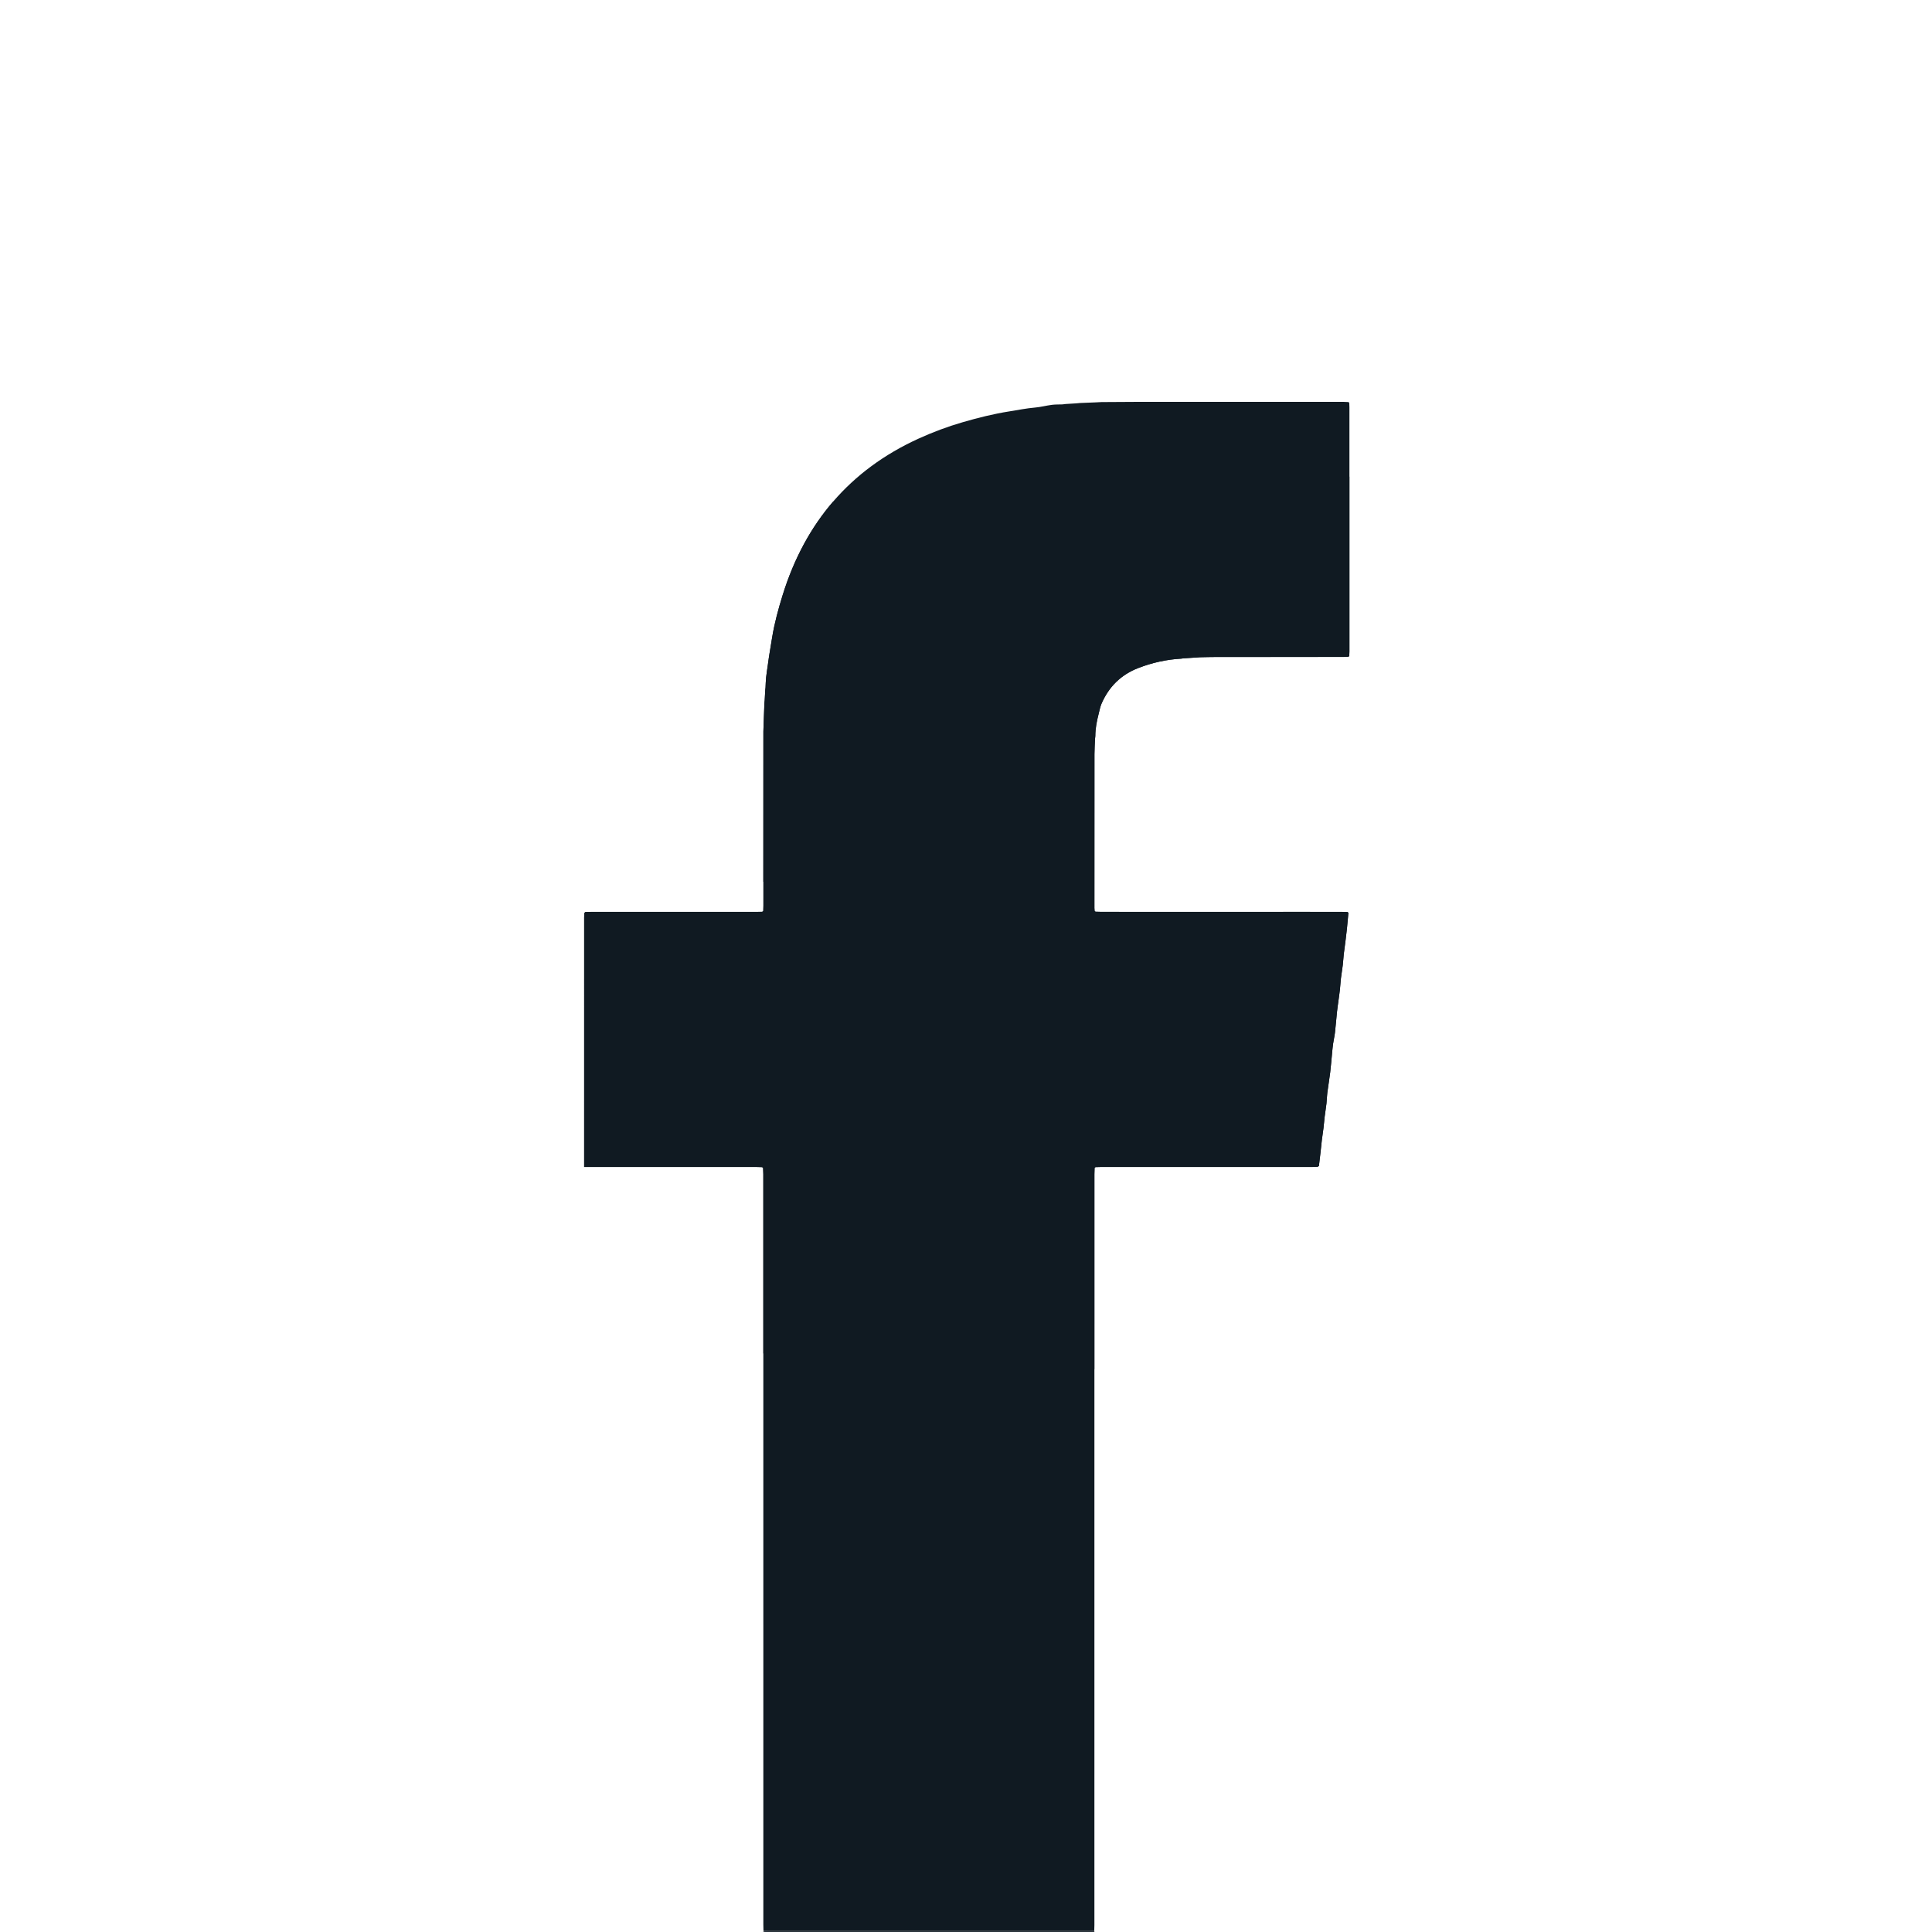
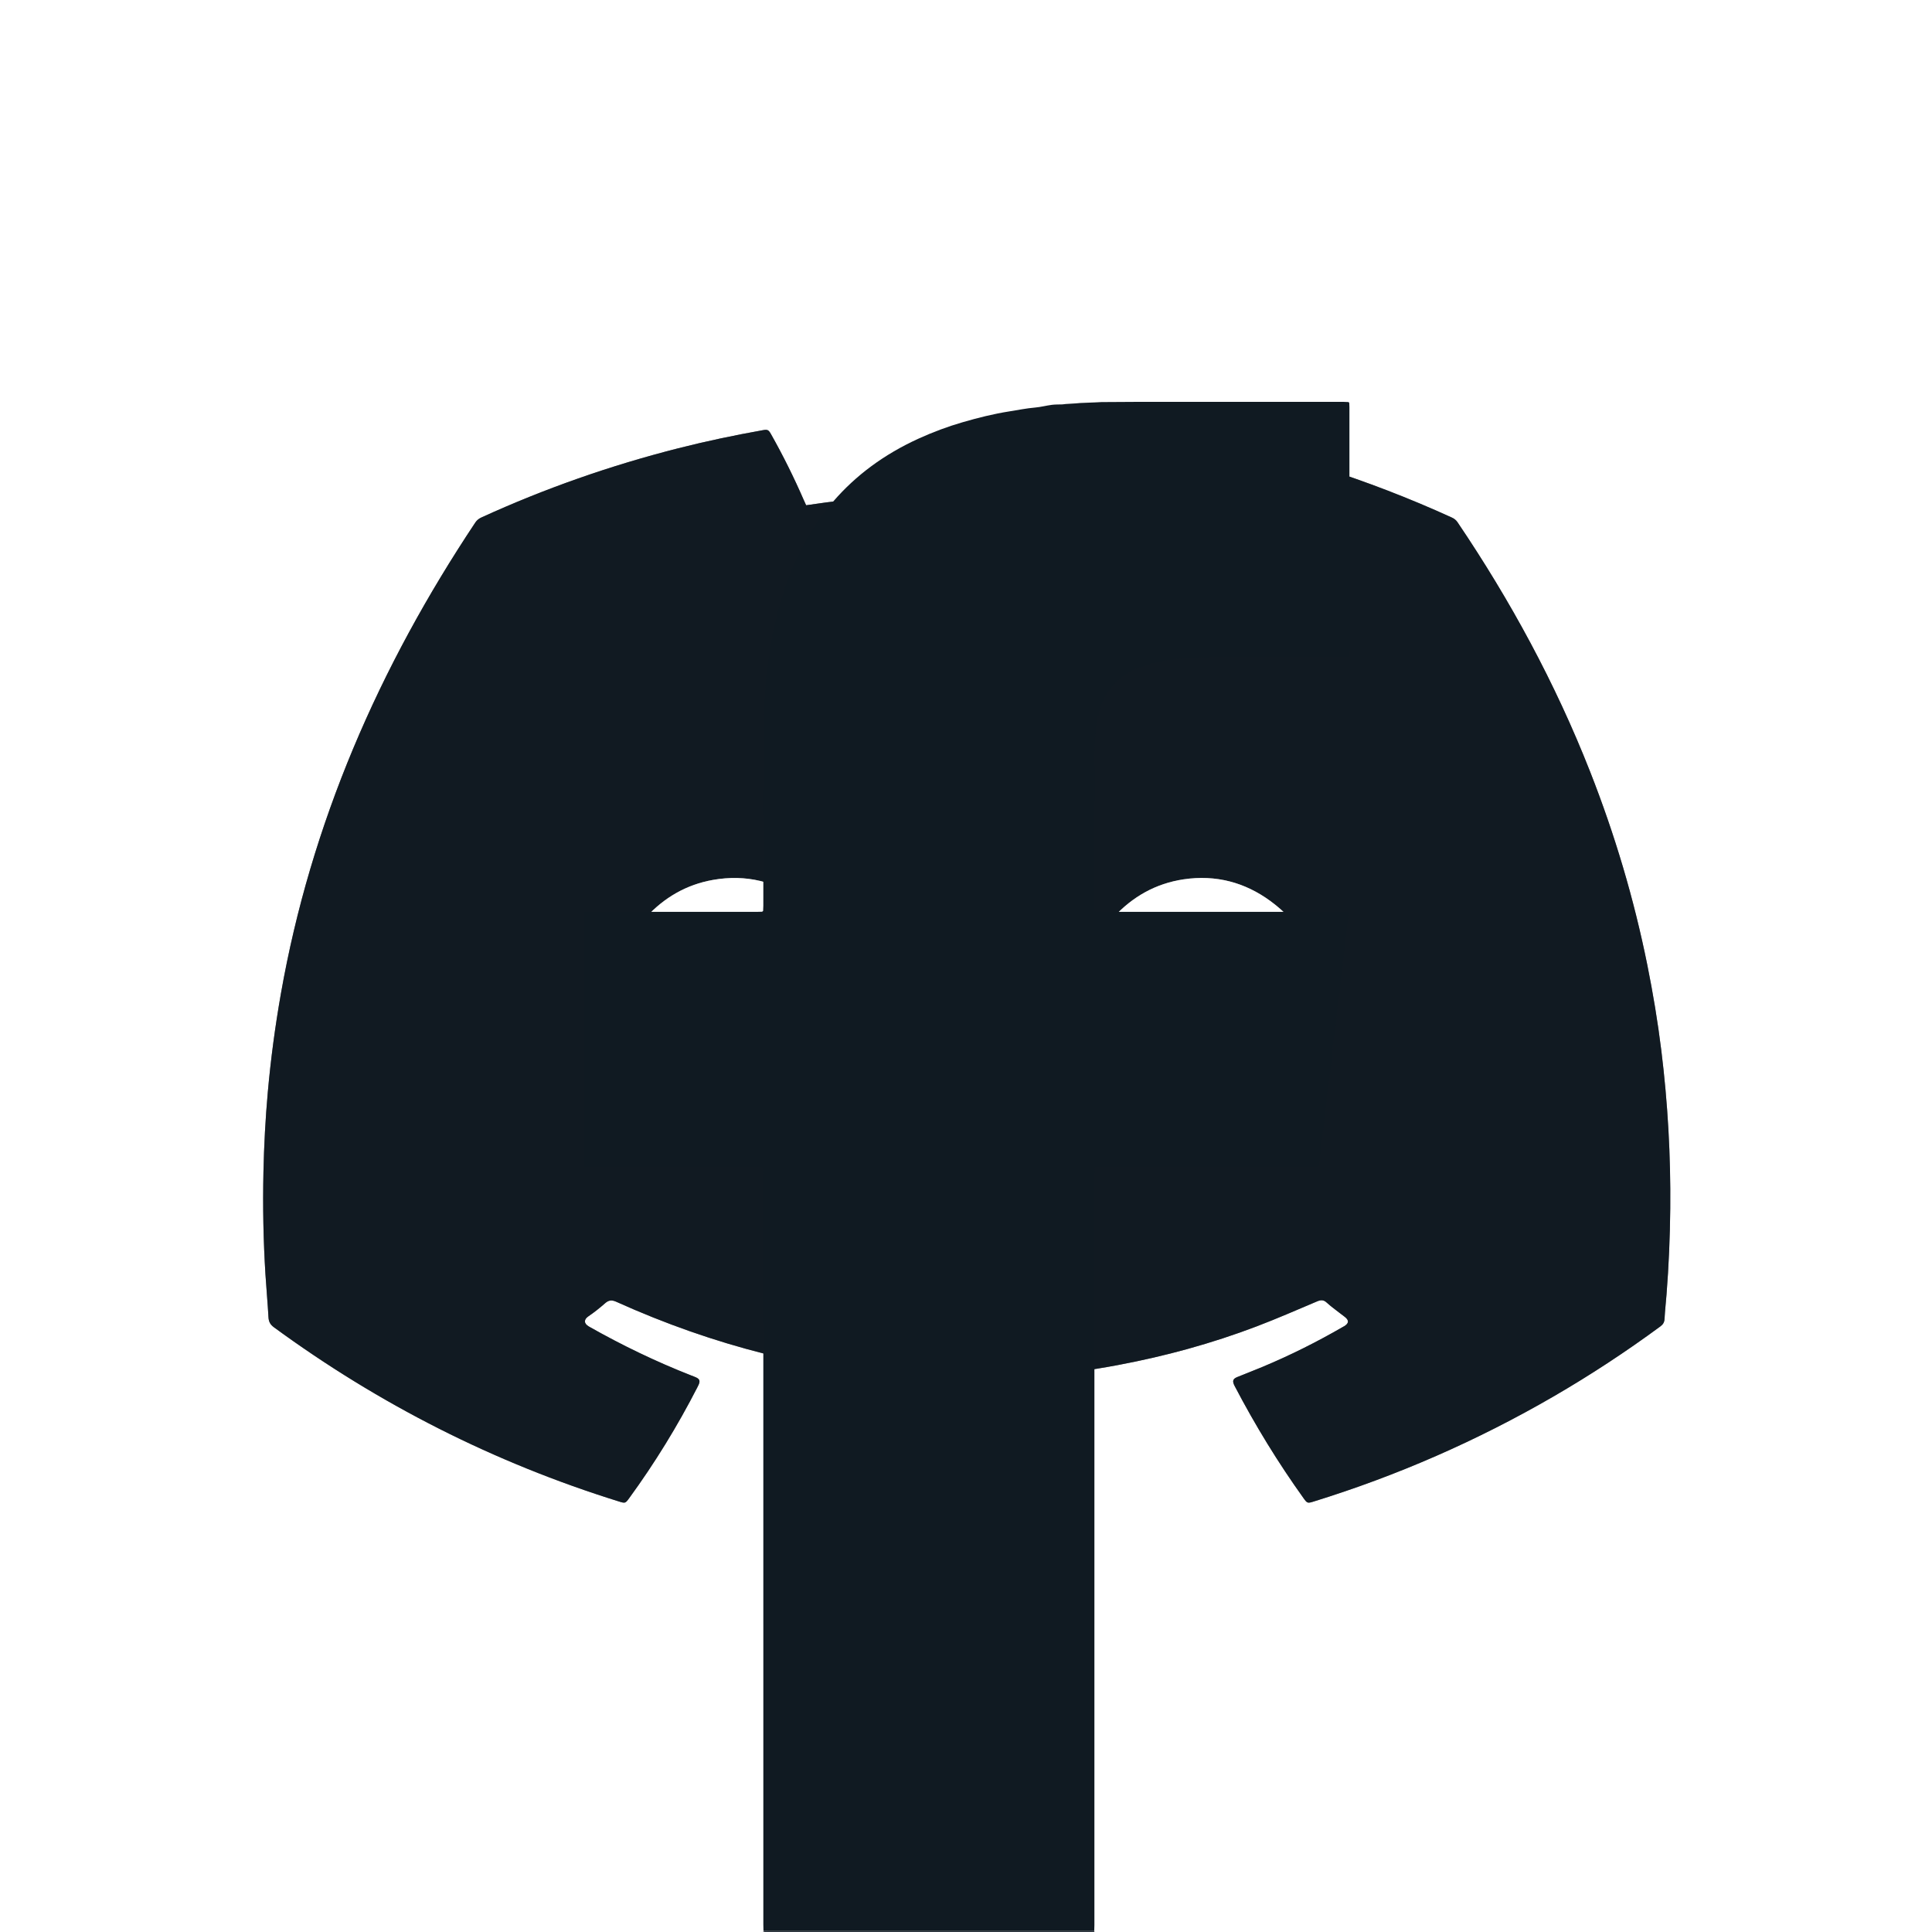
<svg xmlns="http://www.w3.org/2000/svg" version="1.1" id="Réteg_1" x="0px" y="0px" viewBox="0 0 4000 4000" enable-background="new 0 0 4000 4000" xml:space="preserve">
  <rect x="0" y="0" width="4000" height="4000" fill="#808080" stroke="none" />
  <g>
    <g>
      <path fill="#FFFFFF" d="M0,4000C0,2666.667,0,1333.333,0,0c1333.333,0,2666.667,0,4000,0c0,1333.333,0,2666.667,0,4000    C2666.667,4000,1333.333,4000,0,4000z M1669.038,1046.041c-1.835-4.009-3.399-7.282-4.845-10.606    c-20.316-46.714-42.932-92.284-67.96-136.653c-5.032-8.921-7.141-9.865-16.815-8.138    c-58.973,10.527-117.575,22.816-175.638,37.574c-139.9,35.56-275.602,83.077-406.926,143.059    c-5.341,2.439-9.468,5.577-12.767,10.533c-98.725,148.325-184.234,303.788-252.998,468.285    c-68.372,163.558-118.73,332.425-149.516,507.096c-11.917,67.612-20.997,135.582-27.129,203.93    c-4.944,55.106-7.836,110.346-9.024,165.683c-1.518,70.69-0.236,141.311,4.173,211.869c1.849,29.592,4.603,59.129,6.255,88.73    c0.514,9.203,3.857,15.156,11.315,20.618c218.06,159.674,455.872,280.163,713.958,360.539c13.331,4.151,13.651,4.058,21.606-6.857    c53.054-72.784,100.025-149.31,141.118-229.45c0.91-1.775,1.818-3.556,2.62-5.381c3.404-7.75,1.997-11.706-5.526-15.164    c-3.017-1.387-6.164-2.493-9.26-3.707c-73.215-28.7-143.863-62.721-212.277-101.509c-11.184-6.341-10.641-14.803-1.247-21.165    c12.109-8.2,23.627-17.412,34.613-27.082c7.566-6.66,13.97-7.229,23.253-3.04c201.021,90.705,411.174,144.864,631.729,157.369    c78.344,4.442,156.597,3.39,234.749-3.014c57.438-4.707,114.489-12.579,171.177-23.182c98.324-18.39,194.474-44.639,287.944-80.19    c42.239-16.066,83.69-34.222,125.329-51.833c7.647-3.234,13.352-3.536,19.862,2.507c8.277,7.684,17.592,14.254,26.495,21.259    c3.665,2.884,7.47,5.591,11.135,8.475c8.901,7.005,8.407,13.225-1.477,19.211c-0.568,0.344-1.193,0.592-1.768,0.925    c-54.18,31.395-110.071,59.362-167.865,83.479c-17.182,7.17-34.581,13.817-51.817,20.858c-8.745,3.572-10.264,7.894-6.281,16.499    c0.419,0.905,0.881,1.792,1.343,2.676c42.18,80.663,89.604,158.105,142.641,232.095c7.126,9.941,8.153,10.251,19.953,6.603    c173.906-53.768,339.59-126.336,497.066-217.615c76.415-44.293,150.144-92.696,221.271-145.076    c5.564-4.098,8.374-8.503,8.75-15.598c0.899-16.959,2.79-33.863,4.126-50.802c4.664-59.162,7.133-118.413,7.704-177.762    c1.052-109.461-5.069-218.515-18.494-327.13c-7.352-59.478-17.179-118.573-29.042-177.344    c-27.643-136.953-67.347-270.303-118.498-400.278c-71.848-182.566-164.759-353.931-274.547-516.331    c-3.151-4.661-7.158-7.463-12.156-9.744c-87.224-39.802-176.551-74.123-267.883-103.265    c-103.147-32.912-208.109-58.422-314.687-77.367c-9.765-1.736-12.093-0.968-16.688,8.214    c-20.094,40.146-40.026,80.375-59.857,120.652c-4.231,8.593-7.796,17.514-11.779,26.537    C2112.576,1012.761,1891.198,1012.723,1669.038,1046.041z" />
      <path fill="#111A22" d="M1669.038,1046.041c222.159-33.318,443.538-33.28,665.417-0.008c3.983-9.023,7.548-17.944,11.779-26.537    c19.831-40.277,39.763-80.505,59.857-120.652c4.596-9.182,6.923-9.95,16.688-8.214c106.578,18.945,211.54,44.454,314.687,77.367    c91.332,29.143,180.659,63.463,267.883,103.265c4.998,2.28,9.005,5.083,12.156,9.744    c109.787,162.4,202.699,333.765,274.547,516.331c51.151,129.974,90.855,263.325,118.498,400.278    c11.863,58.771,21.69,117.866,29.042,177.344c13.426,108.615,19.546,217.669,18.494,327.13    c-0.57,59.349-3.039,118.6-7.704,177.762c-1.336,16.938-3.227,33.843-4.126,50.802c-0.376,7.095-3.186,11.5-8.75,15.598    c-71.127,52.38-144.856,100.783-221.271,145.076c-157.476,91.279-323.159,163.848-497.066,217.615    c-11.801,3.648-12.827,3.338-19.953-6.603c-53.038-73.99-100.461-151.431-142.641-232.095c-0.462-0.884-0.924-1.771-1.343-2.676    c-3.983-8.605-2.464-12.927,6.281-16.499c17.237-7.041,34.636-13.688,51.817-20.858c57.793-24.117,113.684-52.084,167.865-83.479    c0.575-0.333,1.2-0.581,1.768-0.925c9.883-5.985,10.378-12.206,1.477-19.211c-3.665-2.884-7.469-5.591-11.135-8.475    c-8.904-7.004-18.219-13.574-26.495-21.259c-6.51-6.044-12.214-5.742-19.862-2.507c-41.638,17.611-83.089,35.768-125.329,51.833    c-93.47,35.551-189.62,61.8-287.944,80.19c-56.688,10.603-113.738,18.476-171.177,23.182    c-78.152,6.404-156.404,7.456-234.749,3.014c-220.556-12.505-430.708-66.665-631.729-157.369    c-9.283-4.189-15.687-3.62-23.253,3.04c-10.986,9.67-22.504,18.882-34.613,27.082c-9.394,6.361-9.937,14.824,1.247,21.165    c68.415,38.788,139.062,72.808,212.277,101.509c3.096,1.214,6.242,2.32,9.26,3.707c7.523,3.458,8.93,7.414,5.526,15.164    c-0.802,1.825-1.709,3.606-2.62,5.381c-41.094,80.14-88.065,156.666-141.118,229.45c-7.956,10.915-8.276,11.008-21.606,6.857    c-258.086-80.376-495.898-200.865-713.958-360.539c-7.459-5.462-10.801-11.415-11.315-20.618    c-1.653-29.601-4.406-59.138-6.255-88.73c-4.409-70.558-5.691-141.179-4.173-211.869c1.188-55.337,4.08-110.576,9.024-165.683    c6.132-68.348,15.212-136.318,27.129-203.93c30.786-174.671,81.144-343.537,149.516-507.096    c68.765-164.498,154.274-319.961,252.998-468.285c3.298-4.955,7.426-8.093,12.767-10.533    c131.324-59.982,267.026-107.499,406.926-143.059c58.063-14.758,116.665-27.047,175.638-37.574    c9.674-1.727,11.783-0.783,16.815,8.138c25.028,44.369,47.644,89.939,67.96,136.653    C1665.639,1038.759,1667.203,1042.032,1669.038,1046.041z M2224.626,2108.635c0.428,25.207,2.326,48.08,7.337,70.612    c15.252,68.574,47.979,126.938,103.365,170.887c66.445,52.725,141.304,68.058,222.742,43.452    c60.493-18.278,106.697-56.681,140.201-109.707c49.357-78.114,61.176-163.097,40.482-252.308    c-15.731-67.819-51.353-123.934-107.798-165.551c-53.667-39.569-114.043-55.253-180.108-45.51    c-57.823,8.527-106.198,35.952-145.563,78.787C2250.429,1958.988,2226.075,2030.592,2224.626,2108.635z M1256.707,2108.175    c0.369,25.534,2.264,48.405,7.268,70.934c15.23,68.561,47.905,126.956,103.266,170.914c66.4,52.723,141.23,68.373,222.646,43.486    c64.363-19.674,112.257-61.563,145.985-119.066c44.744-76.282,54.952-158.302,34.666-243.815    c-16.083-67.794-51.69-123.841-108.326-165.145c-55.658-40.59-117.919-55.747-186.115-43.716    c-55.119,9.724-101.066,36.595-138.685,77.47C1282.521,1958.876,1258.133,2030.463,1256.707,2108.175z" />
      <path fill="#FFFFFF" d="M2224.626,2108.635c1.45-78.043,25.804-149.648,80.658-209.338c39.365-42.836,87.74-70.26,145.563-78.787    c66.064-9.743,126.44,5.941,180.108,45.51c56.446,41.617,92.067,97.732,107.798,165.551    c20.693,89.211,8.875,174.194-40.482,252.308c-33.505,53.026-79.708,91.429-140.201,109.707    c-81.438,24.606-156.297,9.273-222.742-43.452c-55.385-43.948-88.113-102.313-103.365-170.887    C2226.952,2156.715,2225.054,2133.842,2224.626,2108.635z" />
      <path fill="#FFFFFF" d="M1256.707,2108.175c1.425-77.712,25.814-149.299,80.704-208.938    c37.619-40.875,83.567-67.745,138.685-77.47c68.197-12.032,130.457,3.126,186.115,43.716    c56.637,41.303,92.244,97.351,108.326,165.145c20.286,85.513,10.078,167.533-34.666,243.815    c-33.728,57.502-81.621,99.392-145.985,119.066c-81.416,24.887-156.247,9.238-222.646-43.486    c-55.361-43.958-88.035-102.353-103.266-170.914C1258.971,2156.58,1257.076,2133.709,1256.707,2108.175z" />
    </g>
  </g>
  <g>
    <g>
-       <path fill="#FFFFFF" d="M1580,4000c-526.667,0-1053.333,0-1580,0C0,2666.667,0,1333.334,0,0.001C1333.333,0,2666.666,0,3999.999,0    c0,1333.332,0,2666.665,0.001,3999.999C3422,4000,2844,4000,2266,4000c-0.174-0.695-0.347-1.39-0.521-2.085    c0.121-3.99,0.349-7.98,0.349-11.97c0.016-518.314,0.014-1036.629,0.031-1554.943c0-4.323,0.234-8.646,0.359-12.968    c0.612-0.541,1.223-1.083,1.835-1.624c3.66-0.098,7.321-0.282,10.981-0.283c145.997-0.014,291.993-0.009,437.99-0.027    c3.656,0,7.313-0.23,10.97-0.353c0.903-0.623,1.805-1.247,2.708-1.87c1.112-9.42,2.263-18.836,3.324-28.261    c0.952-8.456,1.695-16.937,2.729-25.382c1.031-8.425,2.423-16.806,3.443-25.233c0.902-7.452,1.369-14.957,2.287-22.407    c1.161-9.422,2.764-18.792,3.835-28.222c0.847-7.466,0.859-15.032,1.809-22.481c1.774-13.903,4.224-27.721,5.9-41.634    c1.647-13.668,2.657-27.413,3.999-41.118c0.605-6.189,1.154-12.392,2.054-18.54c1.132-7.725,2.953-15.36,3.843-23.107    c1.61-14.01,2.669-28.083,4.121-42.113c0.739-7.141,1.823-14.247,2.766-21.366c1.115-8.42,2.389-16.822,3.331-25.262    c0.871-7.803,1.195-15.669,2.12-23.465c1.074-9.055,2.7-18.045,3.786-27.099c0.899-7.494,1.198-15.059,2.058-22.559    c1.15-10.038,2.625-20.038,3.885-30.064c0.979-7.786,1.943-15.575,2.732-23.381c1.083-10.716,1.996-21.449,2.981-32.175    c-0.571-0.574-1.142-1.149-1.713-1.723c-3.65-0.119-7.301-0.342-10.951-0.342c-166.35-0.017-332.699-0.013-499.049-0.028    c-3.985,0-7.971-0.194-11.956-0.297c-0.604-0.549-1.209-1.099-1.813-1.649c-0.125-1.988-0.361-3.976-0.361-5.964    c-0.004-106.251-0.02-212.502,0.079-318.754c0.01-10.312,0.749-20.622,1.149-30.934c0.214-2.178,0.428-4.356,0.643-6.534    c-0.016-15.521,2.975-30.601,6.803-45.541c1.885-7.359,3.226-15.009,6.248-21.898c15.227-34.719,40.27-59.495,75.88-73.259    c28.684-11.086,58.321-17.711,89.037-19.442c1.534-0.209,3.068-0.419,4.602-0.628c7.802-0.509,15.604-1.019,23.405-1.528    c3.567-0.246,7.133-0.492,10.7-0.738c11.65-0.197,23.3-0.558,34.95-0.565c87.23-0.048,174.459-0.02,261.689-0.047    c3.644-0.001,7.288-0.31,10.932-0.476c0.498-0.558,0.997-1.116,1.495-1.675c0.124-2.984,0.355-5.968,0.355-8.953    c0.017-168.69,0.018-337.38-0.001-506.07c0-2.983-0.248-5.965-0.38-8.948c-0.488-0.526-0.976-1.052-1.464-1.577    c-3.648-0.158-7.296-0.455-10.944-0.455c-140.587-0.023-281.175-0.045-421.762,0.002c-26.317,0.009-52.634,0.304-78.951,0.467    c-4.223,0.219-8.447,0.437-12.67,0.656c-10.457,0.421-20.914,0.841-31.371,1.262c-2.875,0.258-5.751,0.515-8.626,0.773    c-7.116,0.431-14.232,0.862-21.348,1.293c-2.216,0.272-4.431,0.543-6.647,0.815c-7.312,0.267-14.695-0.013-21.92,0.925    c-11.654,1.513-23.135,4.632-34.812,5.618c-18.008,1.521-35.606,5.184-53.385,7.975c-32.631,5.122-64.505,13.151-96.149,22.307    c-31.412,9.089-61.965,20.522-91.725,34.083c-142.77,65.059-234.668,174.414-281.061,323.212    c-9.021,28.933-17.049,58.176-21.95,88.166c-2.162,13.231-4.396,26.45-6.51,39.689c-0.926,5.8-1.627,11.635-2.441,17.452    c-1.217,8.697-2.674,17.368-3.595,26.095c-0.731,6.929-0.812,13.927-1.182,20.895c-0.183,1.539-0.366,3.077-0.549,4.616    c-0.386,7.103-0.772,14.206-1.158,21.31c-0.213,2.237-0.427,4.474-0.64,6.711c-0.558,15.127-1.115,30.254-1.673,45.38    c-0.135,4.224-0.269,8.448-0.404,12.672c-0.038,120.228-0.073,240.455-0.134,360.683c-0.002,3.648-0.289,7.296-0.443,10.944    c-0.656,0.545-1.312,1.089-1.968,1.634c-3.66,0.103-7.319,0.296-10.979,0.297c-114.666,0.016-229.332,0.01-343.998,0.028    c-3.657,0.001-7.314,0.223-10.972,0.342c-0.682,0.574-1.363,1.149-2.045,1.723c-0.182,2.977-0.522,5.954-0.523,8.93    c-0.025,168.894-0.023,337.787-0.023,506.681c0,3.228,0,6.455,0,10.495c4.582,0,8.176,0,11.77,0    c115.261,0,230.522-0.003,345.782,0.012c3.658,0,7.316,0.185,10.974,0.283c0.661,0.537,1.322,1.073,1.982,1.609    c0.153,4.317,0.441,8.635,0.441,12.952c0.02,517.937,0.018,1035.874,0.031,1553.81c0,4.327,0.181,8.653,0.277,12.98    C1580.455,3998.507,1580.228,3999.254,1580,4000z" />
      <path fill="#2A333C" d="M2264,4000c-227.333,0-454.667,0-682,0c0.111-0.716,0.222-1.432,0.331-2.148    c3.995,0.05,7.991,0.142,11.988,0.142c219.198,0.007,438.397,0.007,657.596,0.002c3.997,0,7.994-0.067,11.991-0.103    C2263.937,3998.595,2263.969,3999.297,2264,4000z" />
      <path fill="#5E6168" d="M1582.333,3997.851c-0.111,0.716-0.222,1.432-0.333,2.149c-0.667,0-1.333,0-2,0    c0.228-0.746,0.455-1.493,0.683-2.239c0,0,0.836-0.162,0.836-0.162S1582.333,3997.851,1582.333,3997.851z" />
      <path fill="#3A3E48" d="M2264,4000c-0.032-0.703-0.063-1.405-0.094-2.106c0.001,0.001,0.788-0.065,0.788-0.065l0.785,0.086    c0.174,0.695,0.347,1.39,0.521,2.085C2265.333,4000,2264.667,4000,2264,4000z" />
      <path fill="#101A22" d="M2265.479,3997.915c0,0-0.785-0.086-0.785-0.086s-0.787,0.066-0.788,0.065    c-3.998,0.035-7.995,0.102-11.992,0.102c-219.198,0.005-438.397,0.005-657.596-0.002c-3.996,0-7.993-0.092-11.988-0.142    c0.001-0.001-0.812-0.253-0.812-0.253s-0.836,0.162-0.836,0.162c-0.096-4.327-0.277-8.654-0.277-12.98    c-0.013-517.937-0.011-1035.873-0.031-1553.81c0-4.317-0.288-8.635-0.441-12.952c-0.661-0.537-1.322-1.073-1.982-1.609    c-3.658-0.098-7.316-0.282-10.974-0.283c-115.261-0.015-230.522-0.012-345.782-0.012c-3.594,0-7.188,0-11.77,0    c0-4.04,0-7.267,0-10.495c0-168.894-0.003-337.788,0.023-506.681c0-2.977,0.341-5.954,0.523-8.931    c0.682-0.574,1.363-1.149,2.045-1.723c3.657-0.119,7.314-0.341,10.972-0.342c114.666-0.018,229.332-0.012,343.998-0.028    c3.66,0,7.319-0.193,10.979-0.297c0.656-0.544,1.312-1.089,1.968-1.634c0.154-3.648,0.442-7.296,0.443-10.944    c0.062-120.228,0.096-240.455,0.134-360.683c0.135-4.224,0.269-8.448,0.404-12.672c0.557-15.127,1.115-30.254,1.673-45.381    c0.213-2.237,0.427-4.474,0.64-6.711c0.386-7.103,0.772-14.206,1.158-21.31c0.183-1.539,0.366-3.077,0.549-4.615    c0.37-6.968,0.451-13.965,1.182-20.895c0.921-8.728,2.378-17.399,3.595-26.095c0.814-5.818,1.515-11.653,2.441-17.452    c2.114-13.239,4.348-26.458,6.51-39.689c4.901-29.99,12.93-59.234,21.95-88.166c46.393-148.797,138.291-258.153,281.061-323.212    c29.76-13.561,60.313-24.995,91.725-34.083c31.645-9.156,63.518-17.185,96.149-22.307c17.779-2.791,35.377-6.453,53.385-7.975    c11.677-0.986,23.159-4.105,34.812-5.618c7.225-0.938,14.608-0.658,21.92-0.925c2.216-0.272,4.432-0.543,6.647-0.815    c7.116-0.431,14.232-0.862,21.348-1.293c2.875-0.258,5.751-0.515,8.626-0.773c10.457-0.421,20.914-0.841,31.371-1.262    c4.223-0.219,8.447-0.437,12.67-0.656c26.317-0.163,52.634-0.458,78.951-0.467c140.587-0.047,281.175-0.025,421.762-0.002    c3.648,0.001,7.296,0.297,10.944,0.455c0.488,0.526,0.976,1.052,1.464,1.577c0.132,2.983,0.38,5.965,0.38,8.948    c0.019,168.69,0.018,337.38,0.001,506.07c0,2.984-0.231,5.968-0.355,8.953c-0.498,0.558-0.997,1.117-1.495,1.675    c-3.644,0.166-7.288,0.474-10.932,0.476c-87.23,0.027-174.459-0.001-261.689,0.047c-11.65,0.006-23.3,0.368-34.951,0.565    c-3.567,0.246-7.133,0.492-10.7,0.738c-7.802,0.509-15.604,1.018-23.406,1.528c-1.534,0.209-3.068,0.419-4.602,0.628    c-30.716,1.73-60.354,8.355-89.037,19.442c-35.61,13.763-60.653,38.54-75.88,73.259c-3.021,6.889-4.362,14.54-6.248,21.898    c-3.827,14.939-6.819,30.02-6.803,45.541c-0.214,2.178-0.428,4.356-0.643,6.534c-0.401,10.311-1.14,20.622-1.149,30.934    c-0.099,106.251-0.083,212.502-0.079,318.754c0,1.988,0.236,3.976,0.361,5.964c0.604,0.55,1.209,1.099,1.813,1.649    c3.985,0.103,7.971,0.297,11.956,0.297c166.35,0.015,332.699,0.01,499.049,0.028c3.65,0,7.301,0.223,10.951,0.342    c0.571,0.574,1.143,1.149,1.713,1.723c-0.986,10.726-1.898,21.459-2.981,32.175c-0.789,7.806-1.753,15.596-2.732,23.381    c-1.26,10.026-2.735,20.026-3.885,30.064c-0.859,7.5-1.159,15.065-2.058,22.559c-1.086,9.054-2.712,18.043-3.786,27.099    c-0.925,7.796-1.249,15.662-2.12,23.465c-0.941,8.439-2.215,16.842-3.331,25.262c-0.943,7.119-2.026,14.225-2.766,21.366    c-1.452,14.03-2.511,28.103-4.121,42.113c-0.89,7.747-2.711,15.382-3.843,23.107c-0.901,6.148-1.449,12.351-2.054,18.54    c-1.341,13.706-2.352,27.45-3.999,41.118c-1.677,13.913-4.126,27.731-5.9,41.634c-0.95,7.449-0.962,15.015-1.809,22.481    c-1.071,9.431-2.674,18.8-3.835,28.222c-0.918,7.45-1.384,14.955-2.287,22.407c-1.021,8.426-2.412,16.808-3.443,25.233    c-1.033,8.446-1.777,16.926-2.729,25.382c-1.061,9.426-2.212,18.841-3.324,28.261c-0.903,0.624-1.805,1.247-2.708,1.87    c-3.656,0.123-7.313,0.352-10.97,0.353c-145.997,0.018-291.993,0.013-437.99,0.027c-3.66,0-7.321,0.184-10.981,0.283    c-0.612,0.542-1.223,1.083-1.835,1.624c-0.125,4.323-0.359,8.646-0.359,12.968c-0.016,518.315-0.015,1036.629-0.031,1554.943    C2265.828,3989.935,2265.601,3993.925,2265.479,3997.915z" />
      <path fill="#999AA0" d="M2280.325,832.455c-4.223,0.219-8.447,0.437-12.67,0.656    C2271.878,832.892,2276.102,832.674,2280.325,832.455z" />
      <path fill="#9E9EA4" d="M1580.912,1501.687c-0.135,4.224-0.269,8.448-0.404,12.672    C1580.643,1510.135,1580.778,1505.911,1580.912,1501.687z" />
      <path fill="#8C8D94" d="M2473.706,1361.49c3.566-0.246,7.133-0.492,10.7-0.738    C2480.839,1360.997,2477.273,1361.243,2473.706,1361.49z" />
      <path fill="#9A9AA1" d="M2236.284,834.373c-2.875,0.258-5.751,0.515-8.626,0.773    C2230.533,834.888,2233.409,834.63,2236.284,834.373z" />
      <path fill="#98989E" d="M2206.31,836.439c-2.216,0.272-4.431,0.543-6.647,0.815C2201.879,836.982,2204.094,836.71,2206.31,836.439    z" />
      <path fill="#8D8E94" d="M1583.225,1449.596c-0.213,2.237-0.427,4.474-0.64,6.711    C1582.798,1454.07,1583.012,1451.833,1583.225,1449.596z" />
-       <path fill="#9E9EA4" d="M2267.088,1530.319c0.214-2.178,0.428-4.356,0.643-6.534    C2267.516,1525.963,2267.302,1528.141,2267.088,1530.319z" />
      <path fill="#A2A2A8" d="M2445.698,1363.646c1.534-0.209,3.068-0.419,4.602-0.628    C2448.767,1363.227,2447.233,1363.436,2445.698,1363.646z" />
      <path fill="#9D9DA3" d="M1584.932,1423.67c-0.183,1.538-0.366,3.077-0.549,4.615    C1584.566,1426.748,1584.749,1425.209,1584.932,1423.67z" />
      <path fill="#272F39" d="M2727.993,2415.747c0.903-0.623,1.805-1.246,2.708-1.87    C2729.798,2414.5,2728.896,2415.124,2727.993,2415.747z" />
      <path fill="#303640" d="M2793.447,834.018c-0.488-0.526-0.976-1.052-1.464-1.577    C2792.47,832.967,2792.958,833.493,2793.447,834.018z" />
      <path fill="#303640" d="M2791.978,1359.664c0.499-0.558,0.997-1.116,1.495-1.675    C2792.975,1358.547,2792.476,1359.105,2791.978,1359.664z" />
      <path fill="#E0E0E2" d="M1579.931,1885.985c-0.656,0.545-1.312,1.089-1.968,1.634    C1578.62,1887.074,1579.276,1886.53,1579.931,1885.985z" />
      <path fill="#E0E0E2" d="M2268.034,1887.619c-0.604-0.549-1.209-1.099-1.813-1.649    C2266.825,1886.52,2267.43,1887.069,2268.034,1887.619z" />
      <path fill="#28313A" d="M1212.015,1888.285c-0.682,0.574-1.363,1.148-2.045,1.723    C1210.652,1889.434,1211.334,1888.86,1212.015,1888.285z" />
      <path fill="#28313A" d="M2791.704,1890.008c-0.571-0.574-1.142-1.149-1.714-1.723    C2790.561,1888.86,2791.133,1889.434,2791.704,1890.008z" />
      <path fill="#DBDBDD" d="M1577.951,2416.41c0.661,0.536,1.322,1.073,1.982,1.609    C1579.273,2417.482,1578.612,2416.946,1577.951,2416.41z" />
      <path fill="#DBDBDD" d="M2266.218,2418.034c0.612-0.541,1.223-1.083,1.835-1.624    C2267.441,2416.951,2266.83,2417.492,2266.218,2418.034z" />
    </g>
  </g>
</svg>